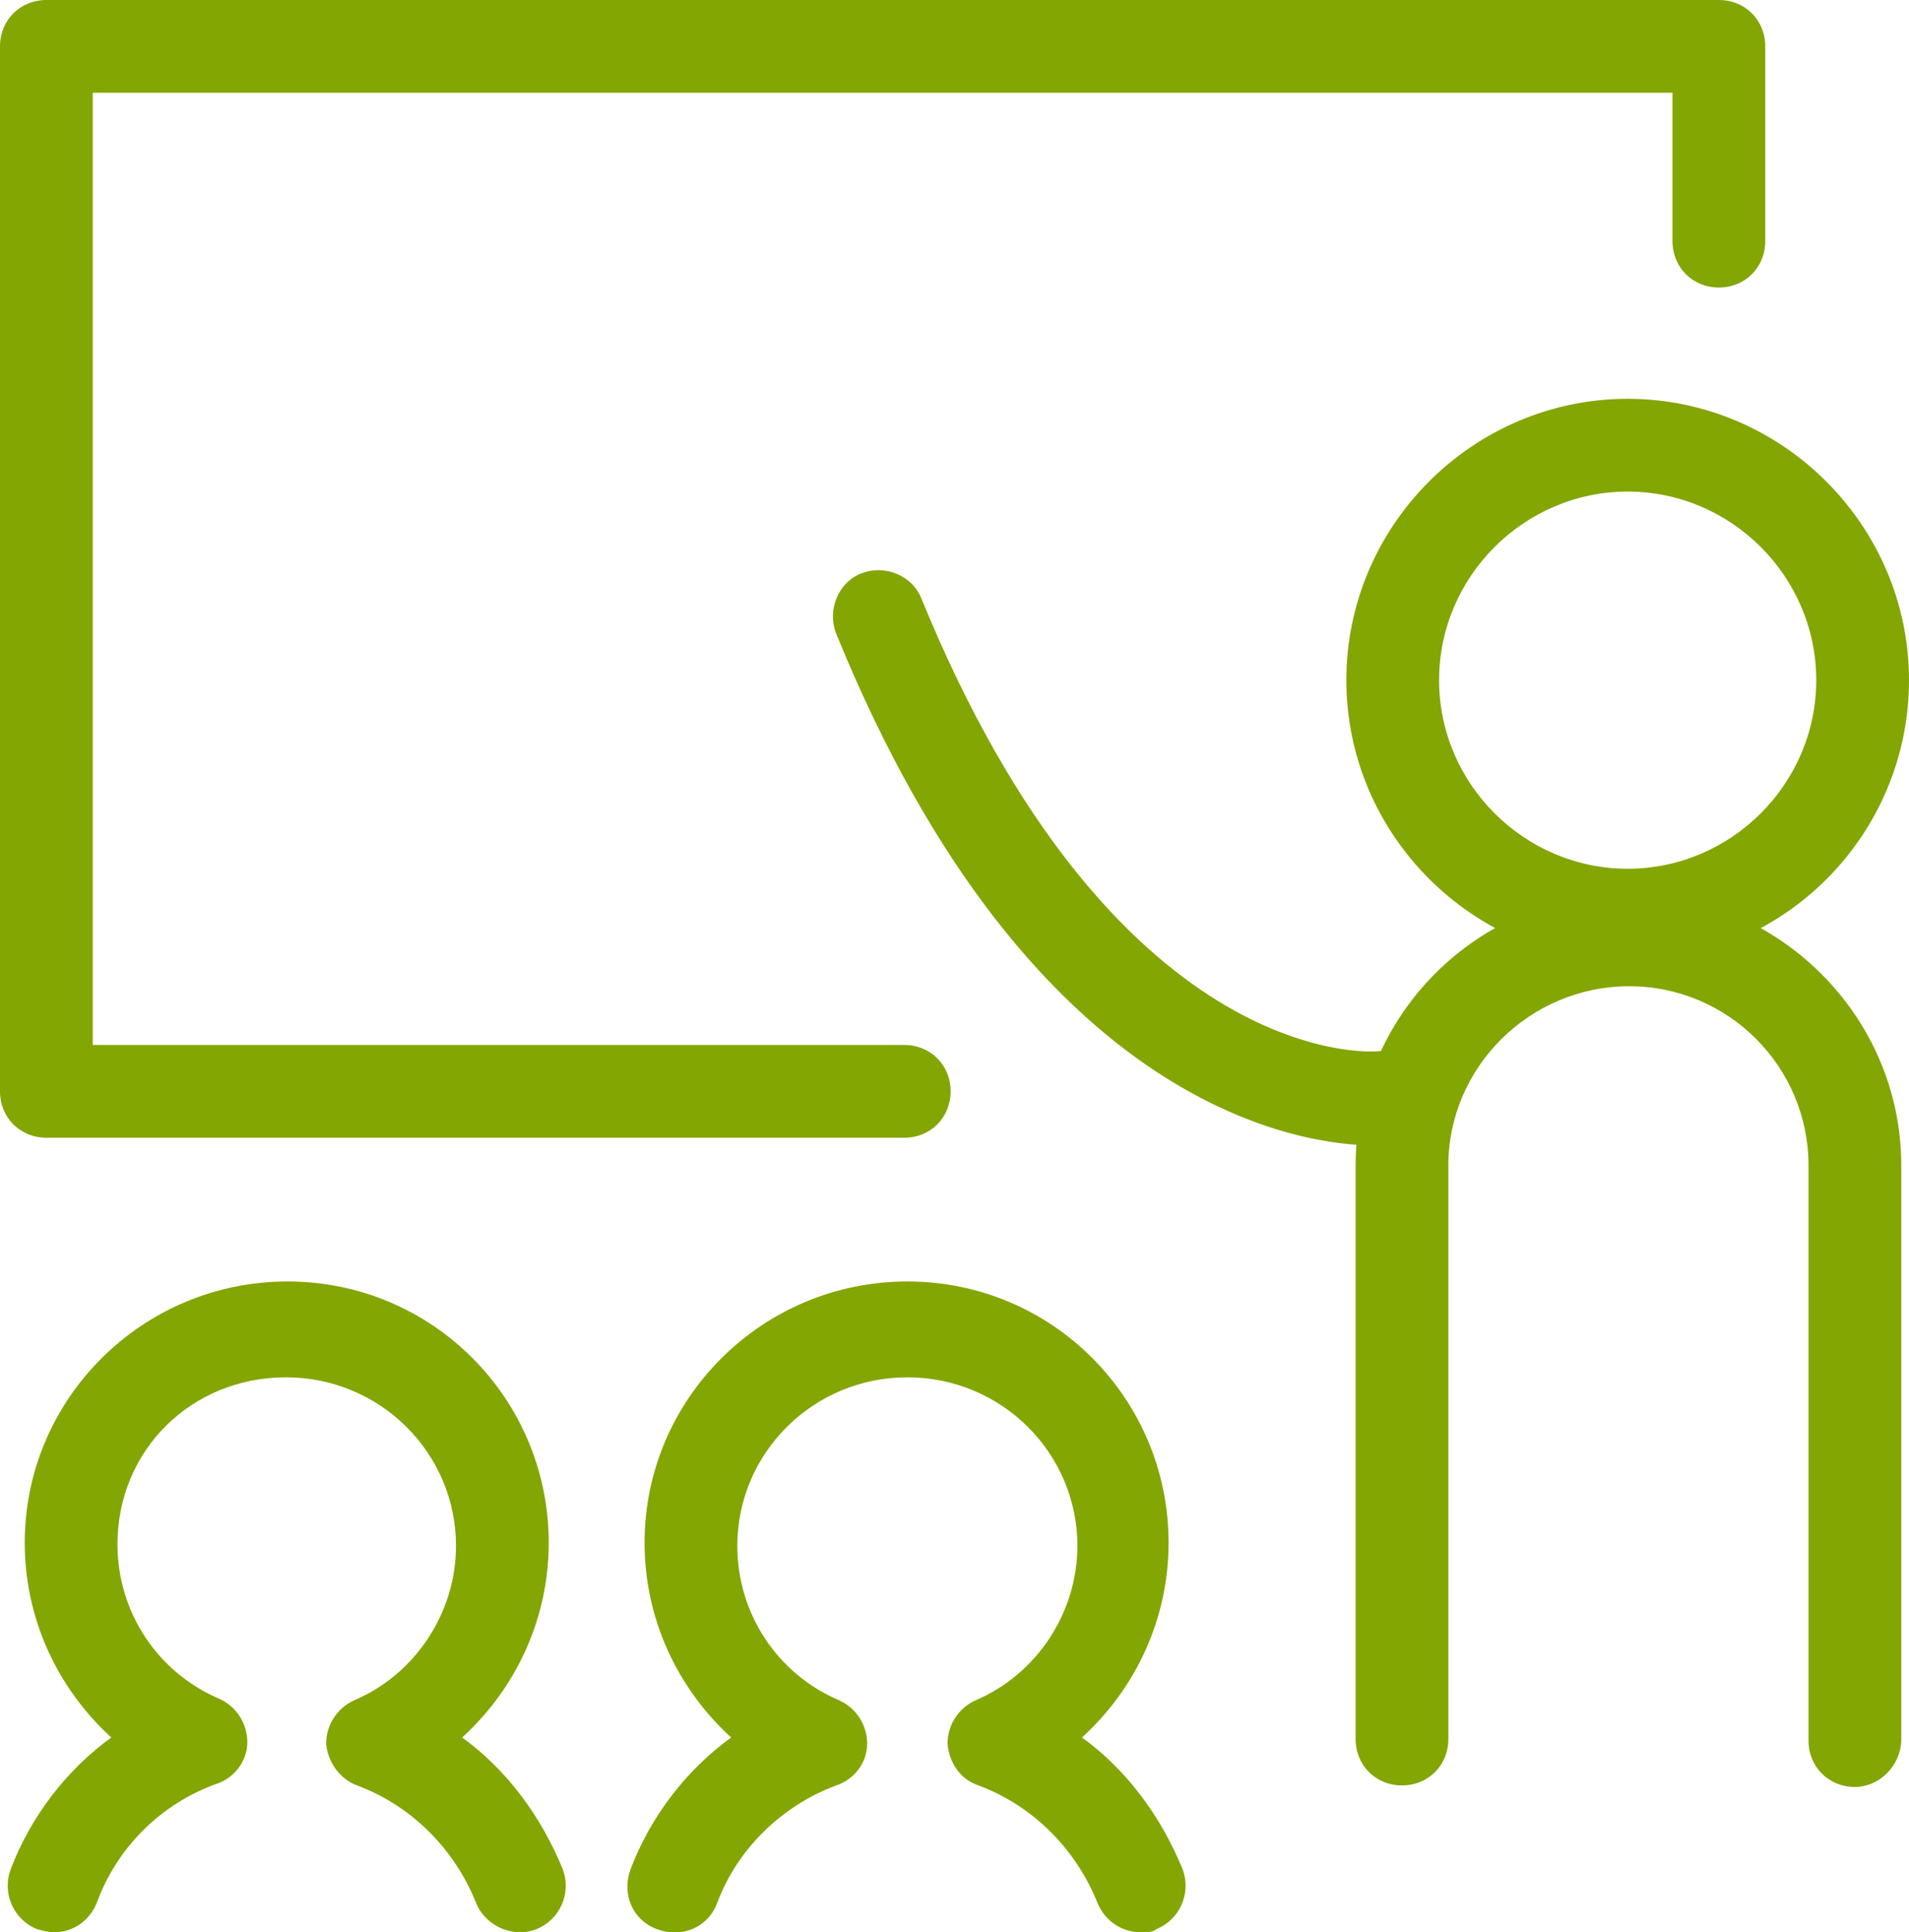
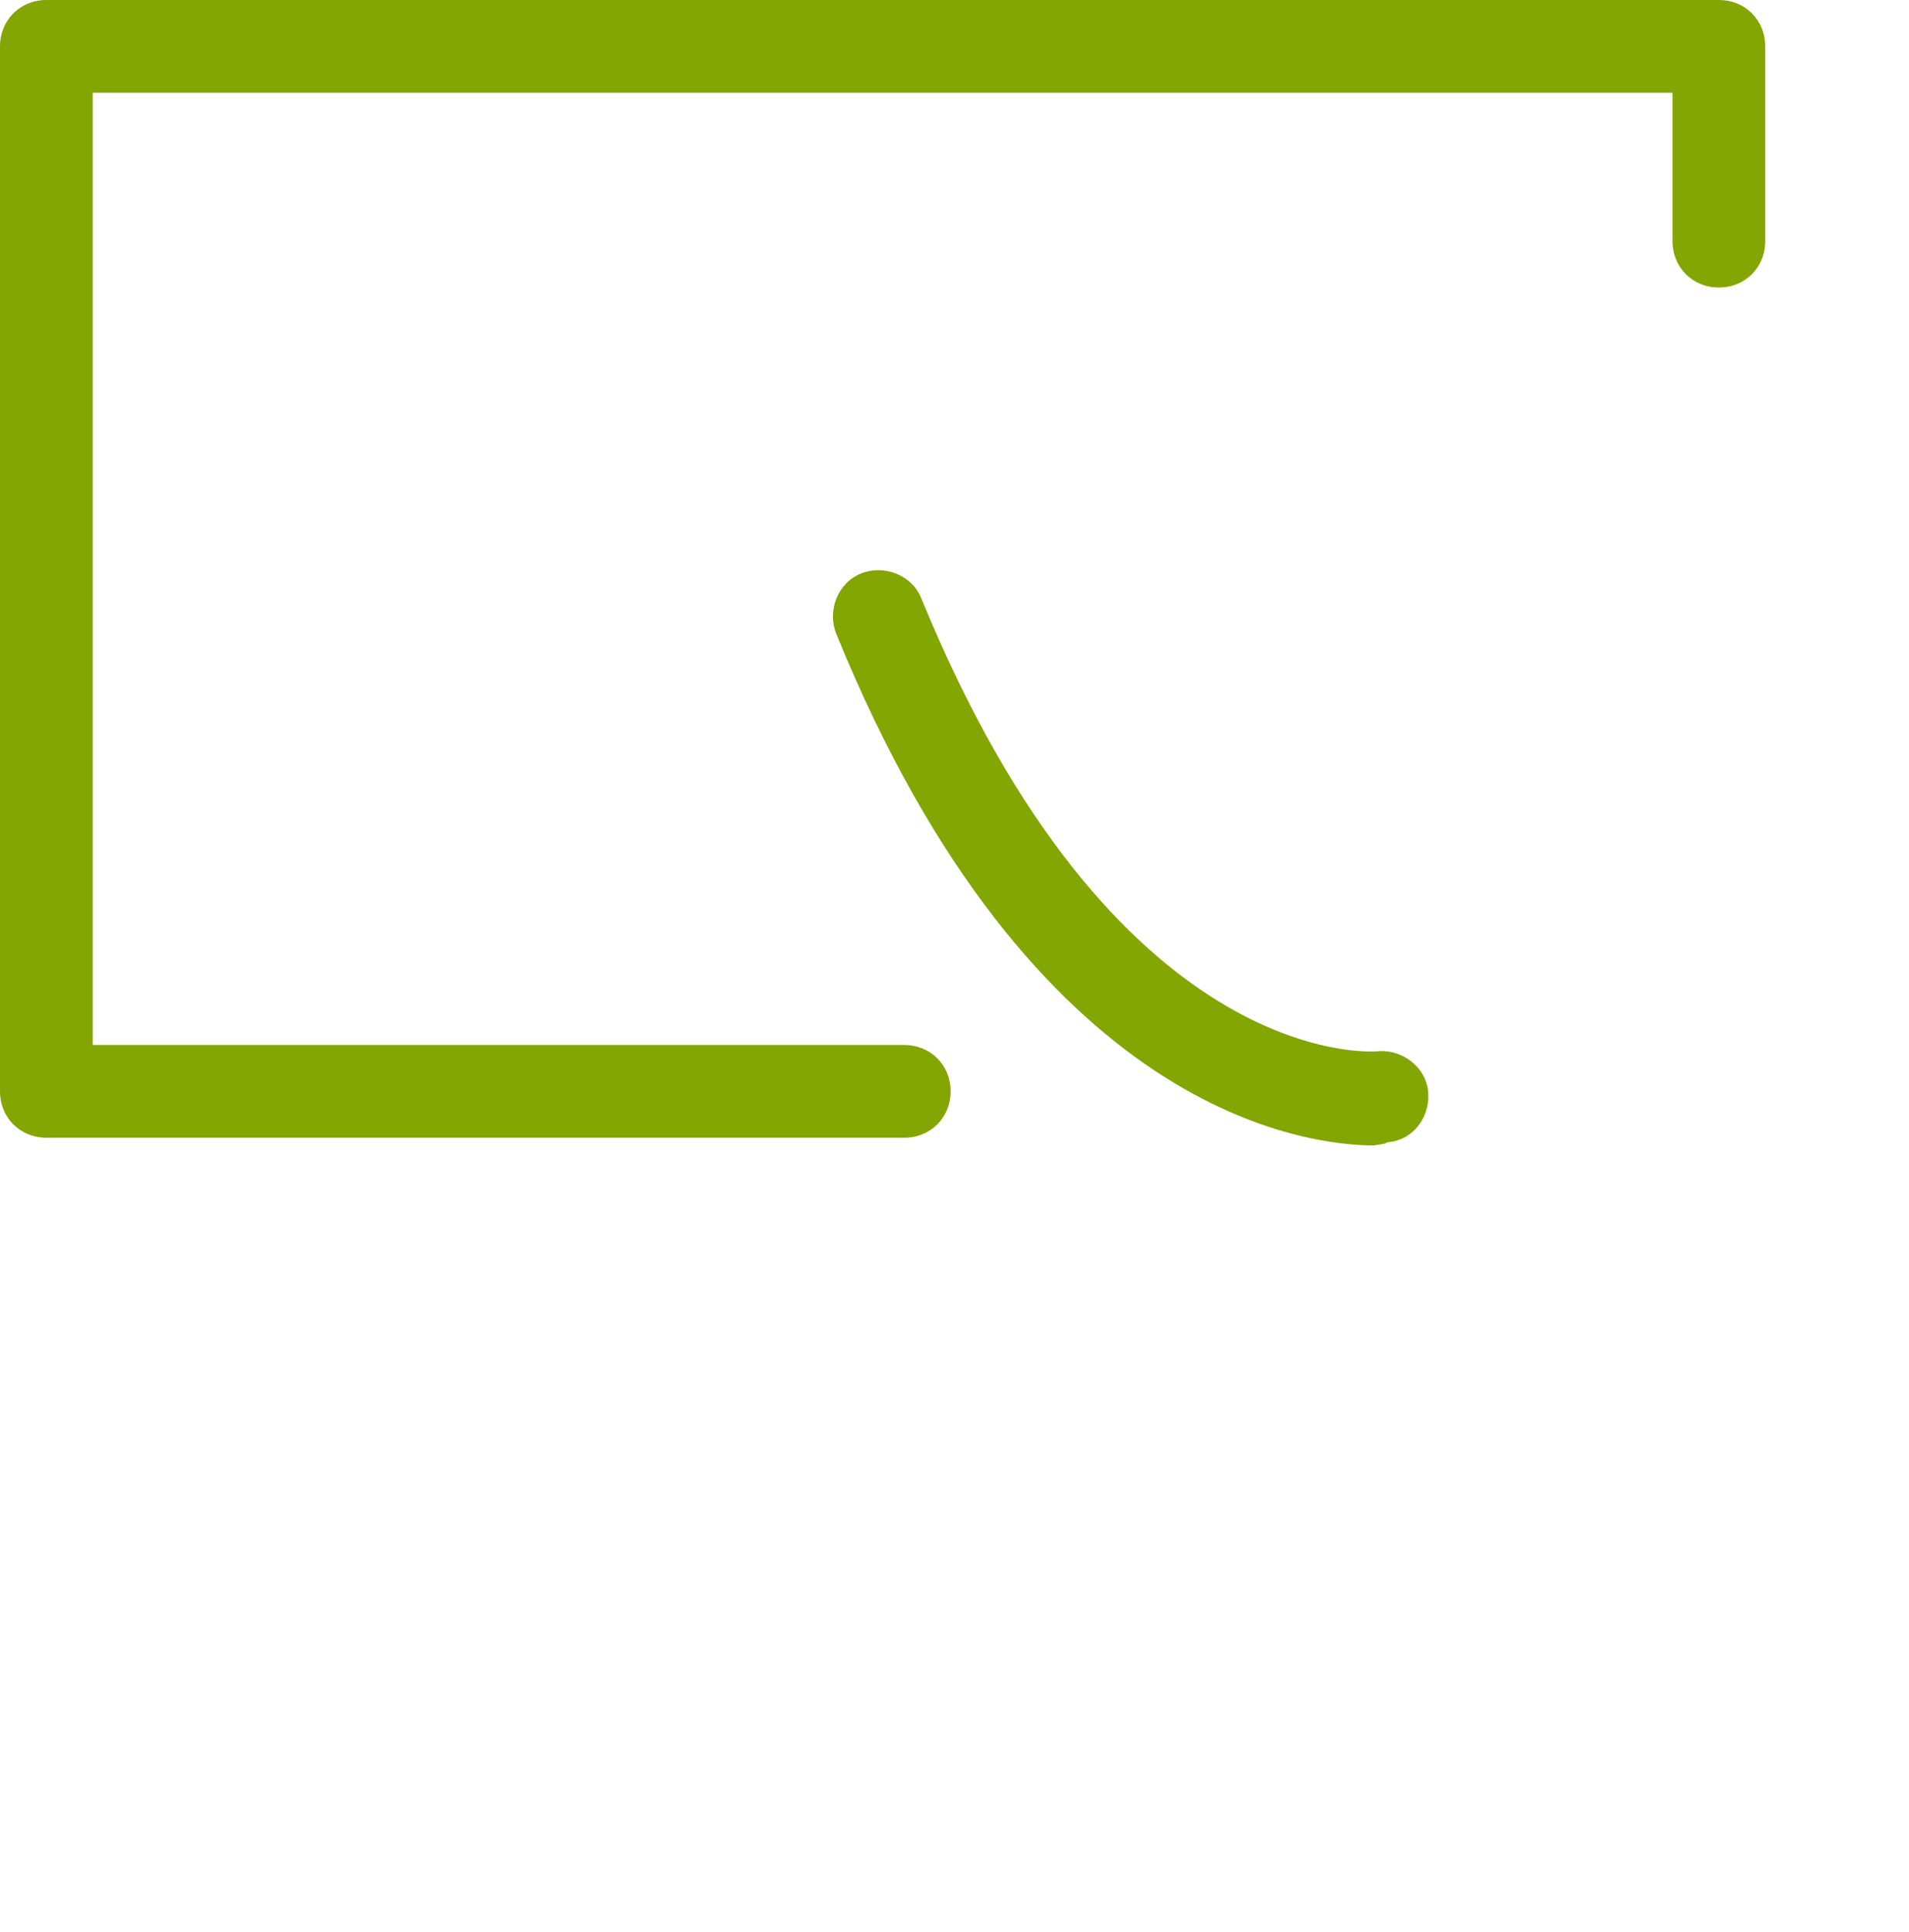
<svg xmlns="http://www.w3.org/2000/svg" version="1.1" id="レイヤー_1" x="0px" y="0px" viewBox="0 0 123.5 125" style="enable-background:new 0 0 123.5 125;" xml:space="preserve">
  <style type="text/css">
	.st0{fill:#83A603;}
</style>
-   <path class="st0" d="M3.5,125c-0.4,0-0.7-0.1-1.1-0.2c-1.5-0.6-2.3-2.3-1.7-3.9c1.3-3.4,3.6-6.4,6.5-8.5c-3.5-3.2-5.6-7.7-5.6-12.6  c0-9.3,7.6-16.9,17-16.9s16.9,7.6,16.9,16.9c0,4.9-2.1,9.4-5.6,12.6c2.9,2.1,5.1,5.1,6.5,8.5c0.6,1.6-0.2,3.3-1.7,3.9  s-3.3-0.2-3.9-1.7c-1.4-3.5-4.2-6.3-7.7-7.6c-1.1-0.4-1.9-1.5-2-2.7c0-1.2,0.7-2.3,1.8-2.8c4-1.7,6.6-5.7,6.6-10  c0-6-4.9-10.9-11-10.9S7.6,93.8,7.6,99.9c0,4.4,2.6,8.3,6.6,10c1.1,0.5,1.8,1.6,1.8,2.8c0,1.2-0.8,2.3-2,2.7  c-3.6,1.3-6.4,4.1-7.7,7.6C5.8,124.3,4.7,125,3.5,125z M73.8,125c-1.2,0-2.3-0.7-2.8-1.9c-1.4-3.5-4.2-6.3-7.7-7.6  c-1.2-0.4-1.9-1.5-2-2.7c0-1.2,0.7-2.3,1.8-2.8c4-1.7,6.6-5.7,6.6-10c0-6-4.9-10.9-11-10.9s-11,4.9-11,10.9c0,4.4,2.6,8.3,6.6,10  c1.1,0.5,1.8,1.6,1.8,2.8c0,1.2-0.8,2.3-2,2.7c-3.5,1.3-6.4,4.1-7.7,7.6c-0.6,1.6-2.3,2.3-3.9,1.7s-2.3-2.3-1.7-3.9  c1.3-3.4,3.6-6.4,6.5-8.5c-3.5-3.2-5.6-7.7-5.6-12.6c0-9.3,7.6-16.9,17-16.9s16.9,7.6,16.9,16.9c0,4.9-2.1,9.4-5.6,12.6  c2.9,2.1,5.1,5.1,6.5,8.5c0.6,1.6-0.2,3.3-1.7,3.9C74.6,125,74.2,125,73.8,125z M105.3,62.2c-10,0-18.2-8.2-18.2-18.2  s8.2-18.2,18.2-18.2S123.5,34,123.5,44S115.4,62.2,105.3,62.2z M105.3,31.8c-6.7,0-12.2,5.5-12.2,12.2s5.5,12.2,12.2,12.2  s12.2-5.5,12.2-12.2S112,31.8,105.3,31.8z" />
-   <path class="st0" d="M120,115.6c-1.7,0-3-1.3-3-3V75.4c0-6.4-5.2-11.6-11.6-11.6S93.7,69,93.7,75.4v37.1c0,1.7-1.3,3-3,3s-3-1.3-3-3  V75.4c0-9.7,7.9-17.6,17.6-17.6S123,65.7,123,75.4v37.1C123,114.2,121.6,115.6,120,115.6z" />
  <path class="st0" d="M88.9,74.1c-4.2,0-22.1-1.9-34.8-33.1c-0.6-1.5,0.1-3.3,1.6-3.9s3.3,0.1,3.9,1.6C72,69,88.5,68.1,89.2,68  c1.6-0.1,3.1,1.1,3.2,2.7s-1,3.1-2.7,3.2C89.7,74,89.4,74,88.9,74.1z" />
  <path class="st0" d="M58.5,73.6H3c-1.7,0-3-1.3-3-3V3c0-1.7,1.3-3,3-3h108.2c1.7,0,3,1.3,3,3v12.6c0,1.7-1.3,3-3,3s-3-1.3-3-3V6H6  v61.6h52.5c1.7,0,3,1.3,3,3S60.2,73.6,58.5,73.6z" />
</svg>